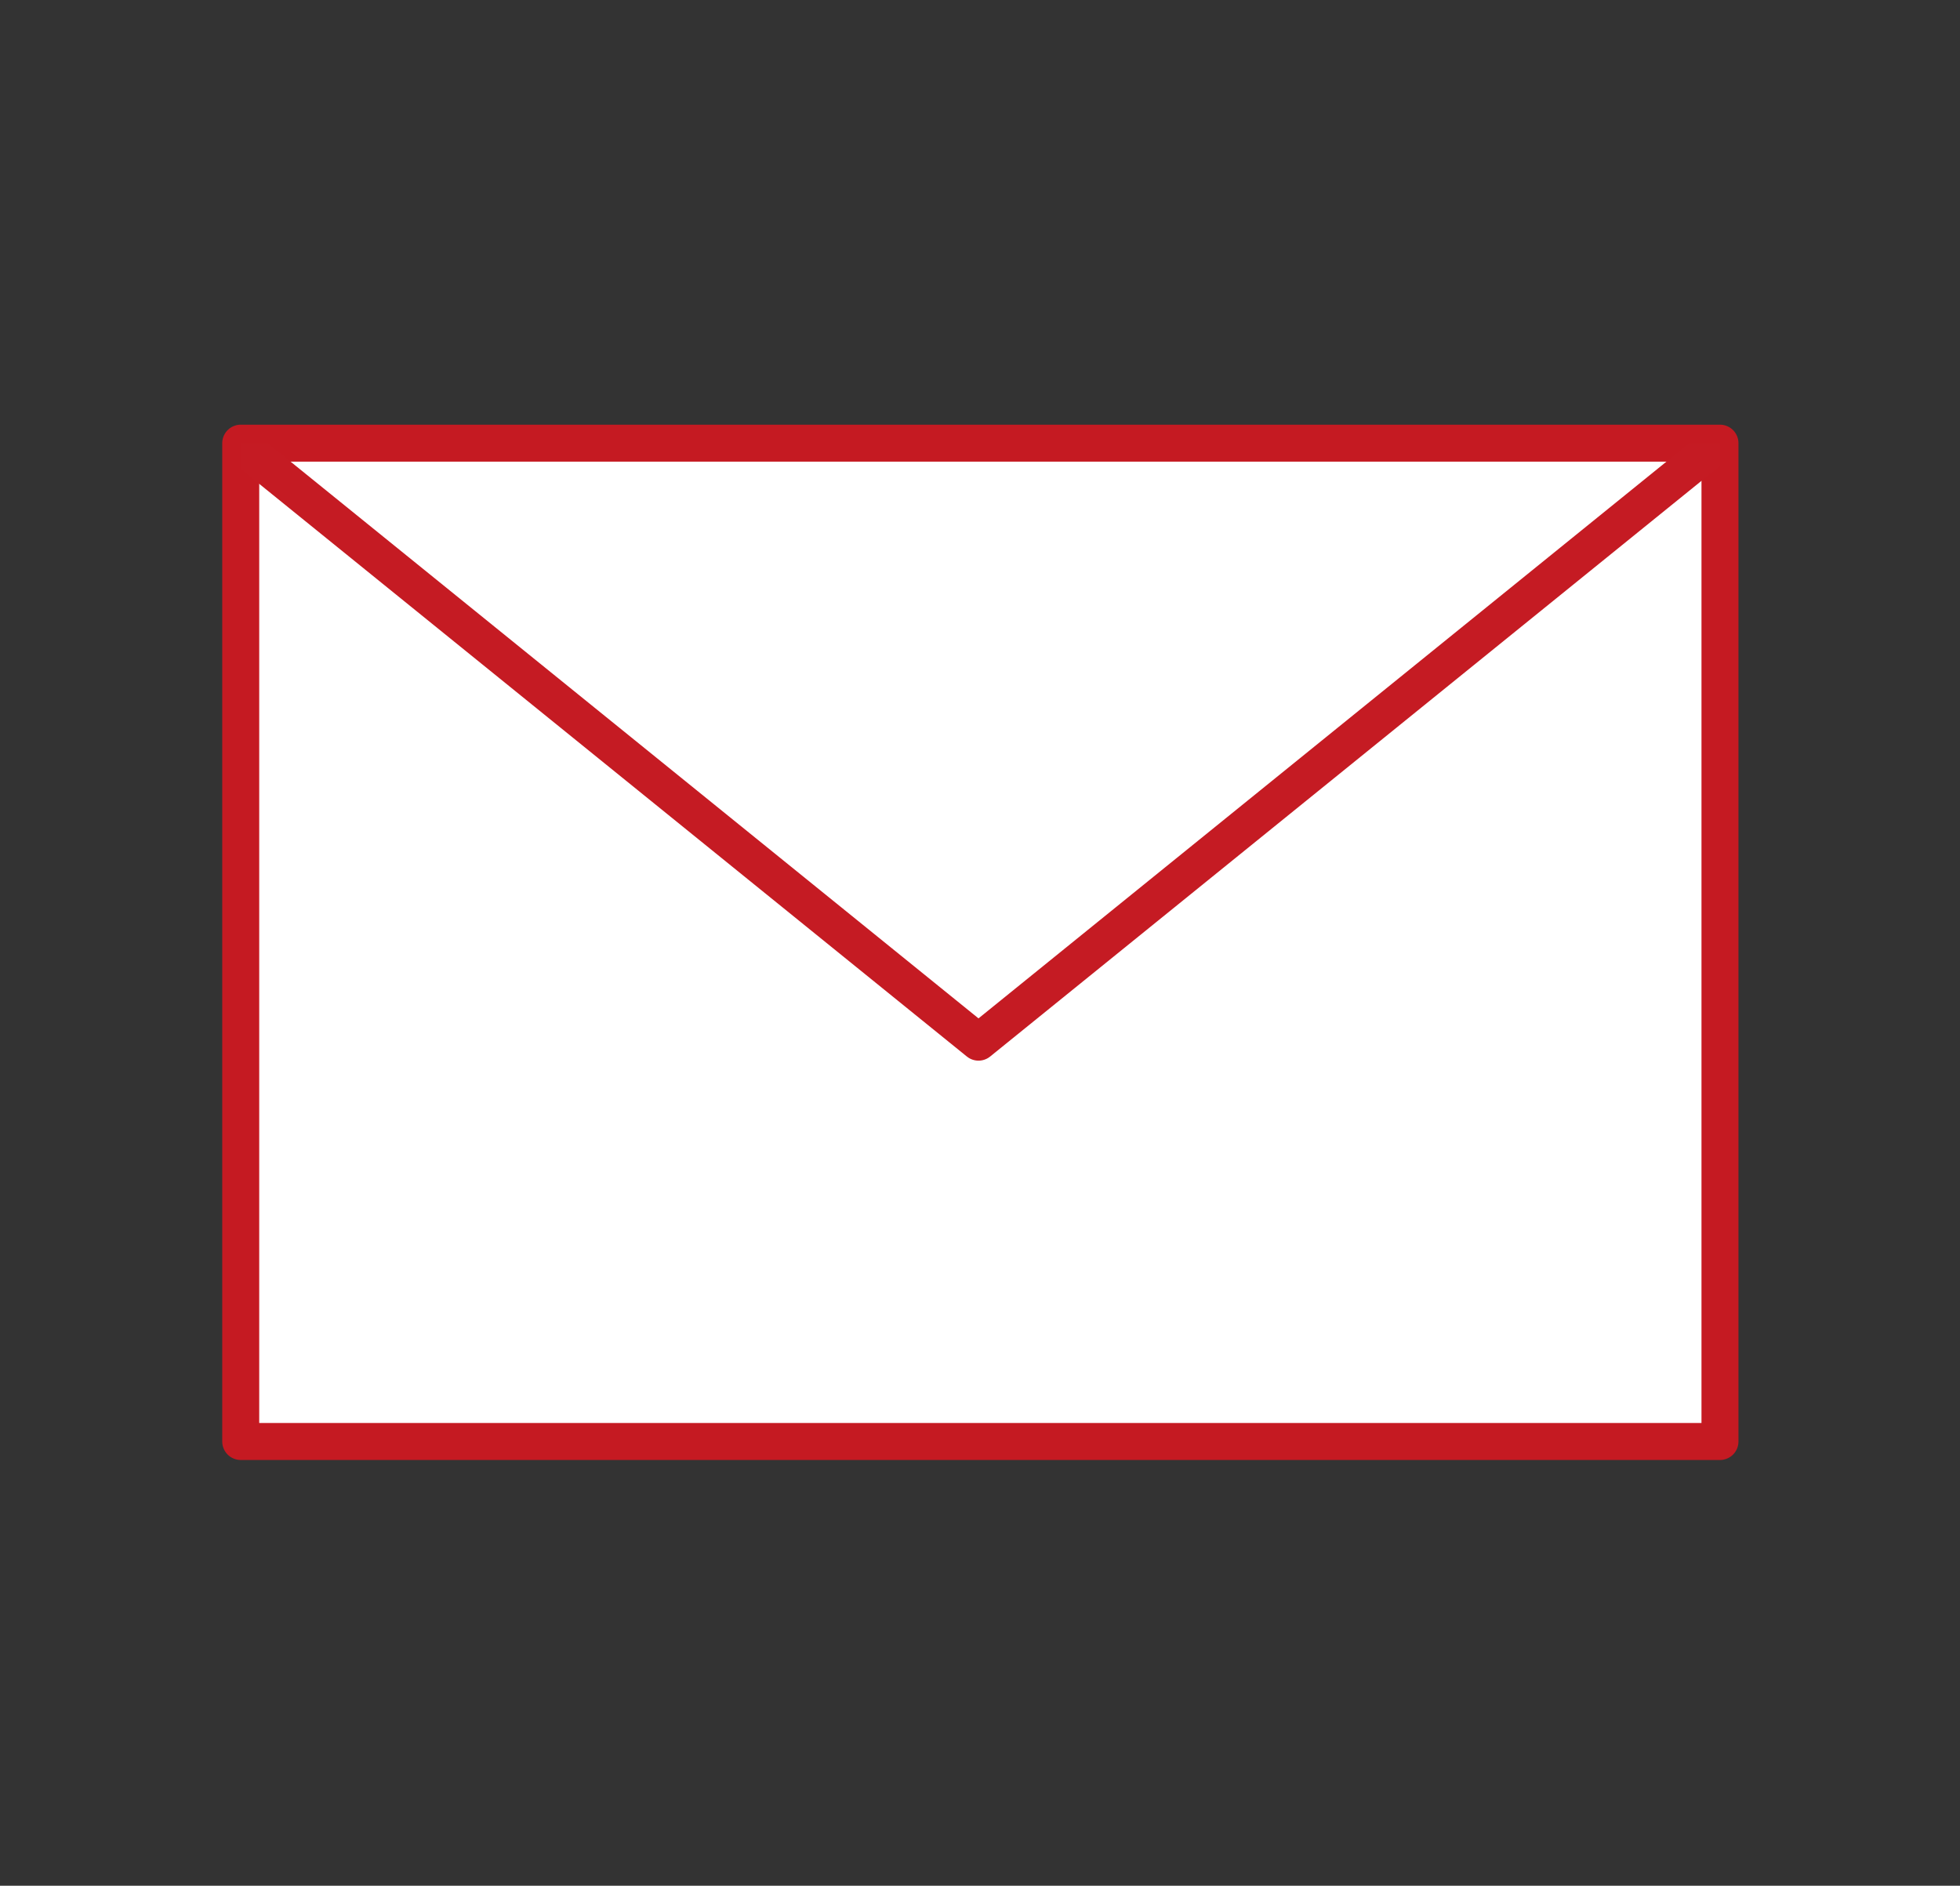
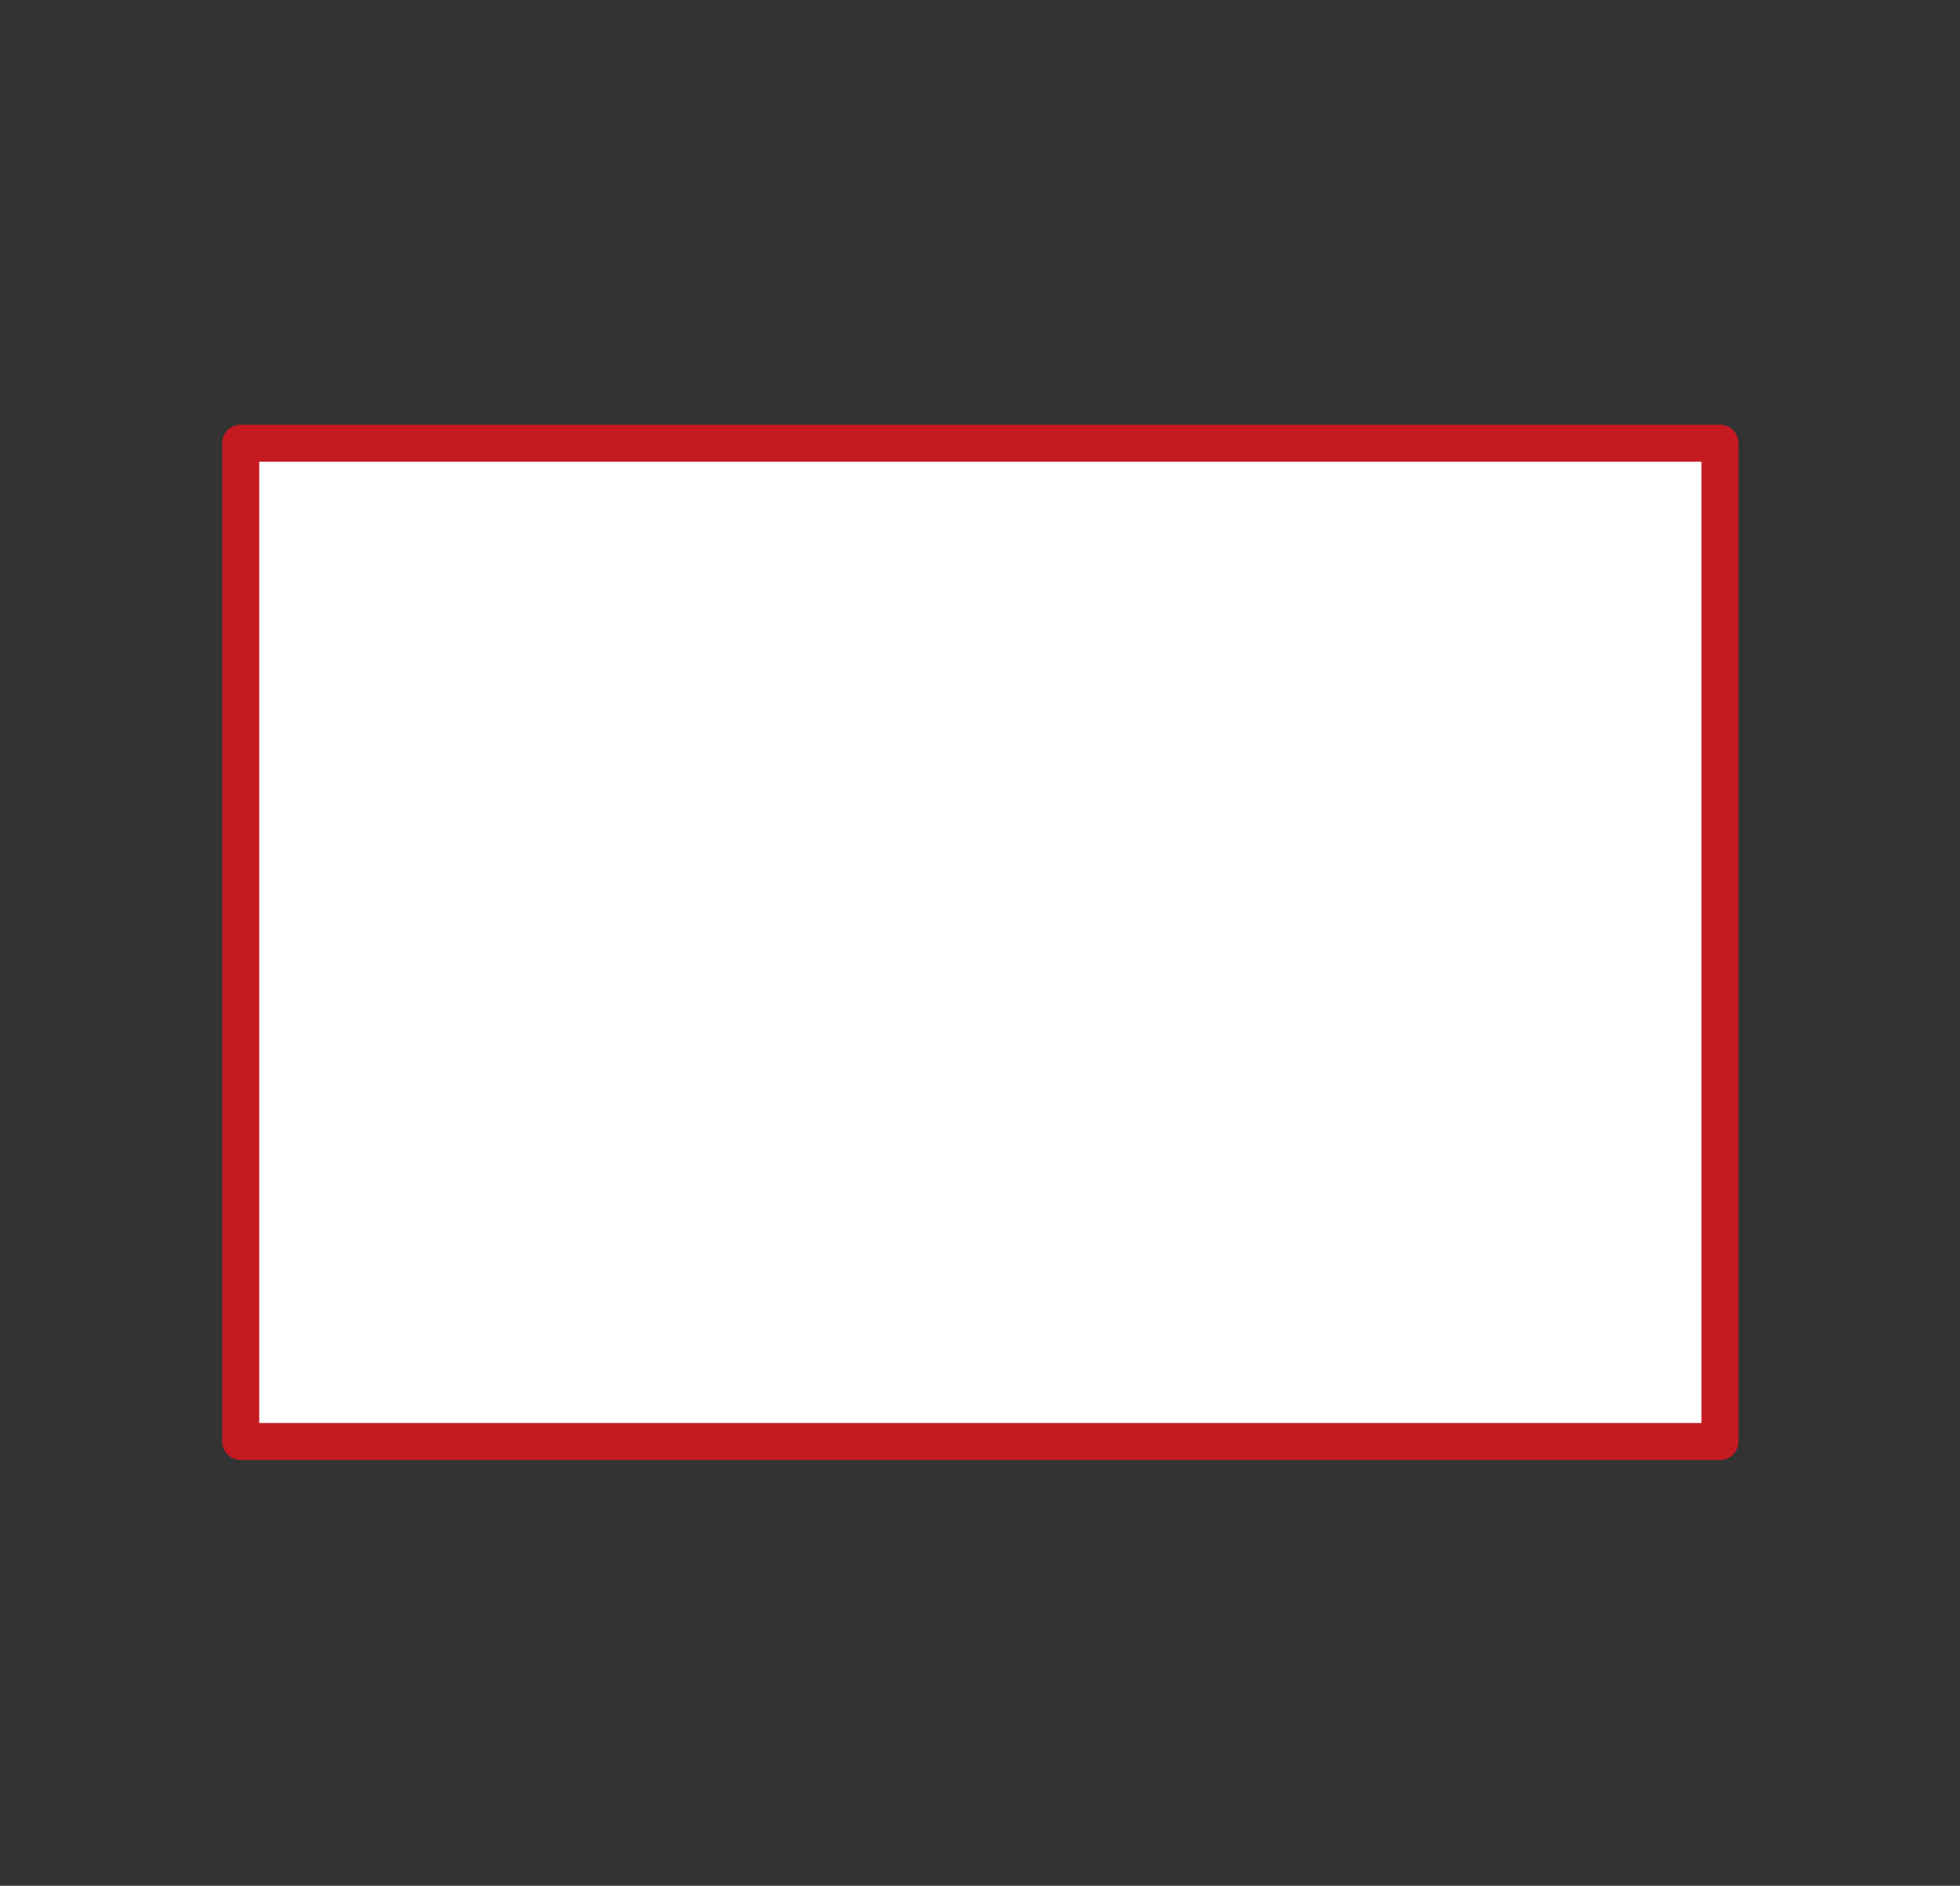
<svg xmlns="http://www.w3.org/2000/svg" xmlns:xlink="http://www.w3.org/1999/xlink" version="1.1" id="レイヤー_1" x="0px" y="0px" viewBox="0 0 106 102" style="enable-background:new 0 0 106 102;" xml:space="preserve">
  <rect x="0" y="0" width="106" height="102" fill="#333333" stroke="none" />
  <style type="text/css">
	.st0{fill:#FFFFFF;stroke:#C51A22;stroke-width:2;stroke-linecap:round;stroke-linejoin:round;}
	.st1{clip-path:url(#SVGID_00000006705634849357460590000017686009891553197241_);}
	.st2{fill:none;stroke:#C51B23;stroke-width:2;stroke-linecap:round;stroke-linejoin:round;}
</style>
  <g id="グループ_523" transform="translate(-1099.181 -674.529)">
    <rect id="長方形_346" x="1112.2" y="698.5" class="st0" width="80" height="54" />
    <g>
      <defs>
        <rect id="SVGID_1_" x="1112.2" y="698.5" width="80" height="54" />
      </defs>
      <clipPath id="SVGID_00000013183686425632277590000000794828602103227266_">
        <use xlink:href="#SVGID_1_" style="overflow:visible;" />
      </clipPath>
      <g id="グループ_522" style="clip-path:url(#SVGID_00000013183686425632277590000000794828602103227266_);">
-         <path id="パス_247" class="st2" d="M1198.8,693.1l-46.7,37.8l-46.7-37.8" />
-       </g>
+         </g>
    </g>
  </g>
</svg>